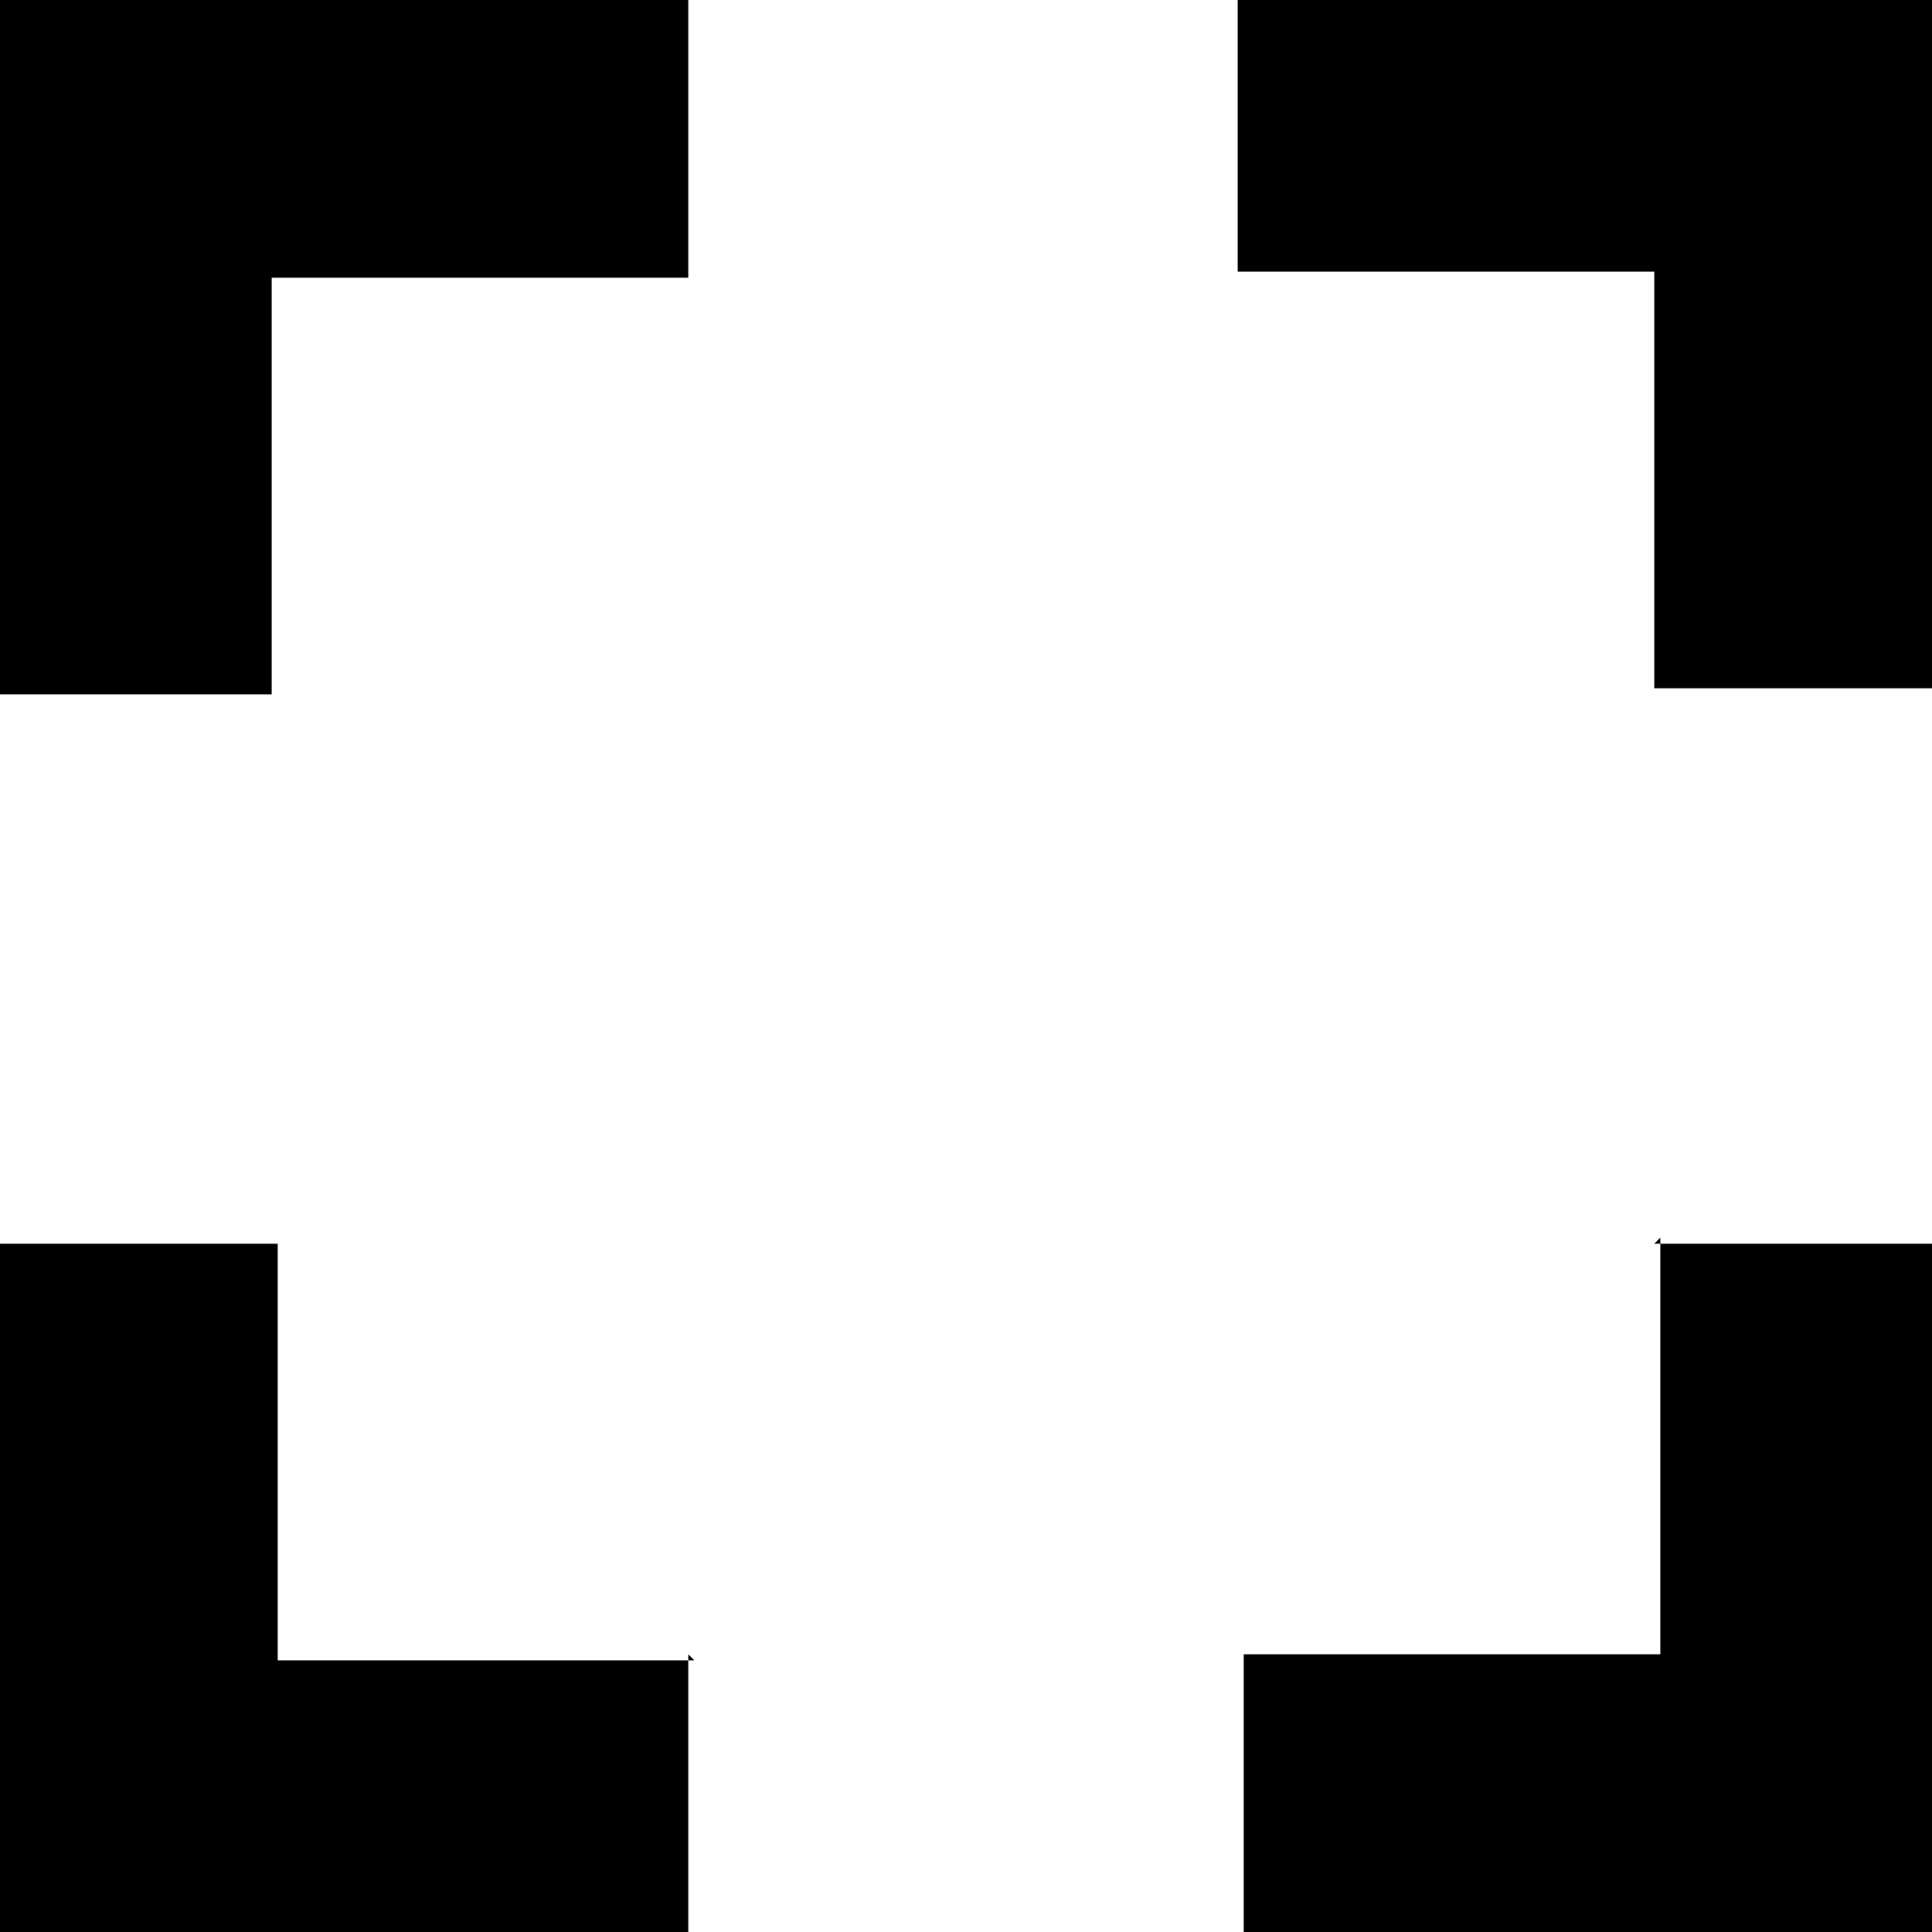
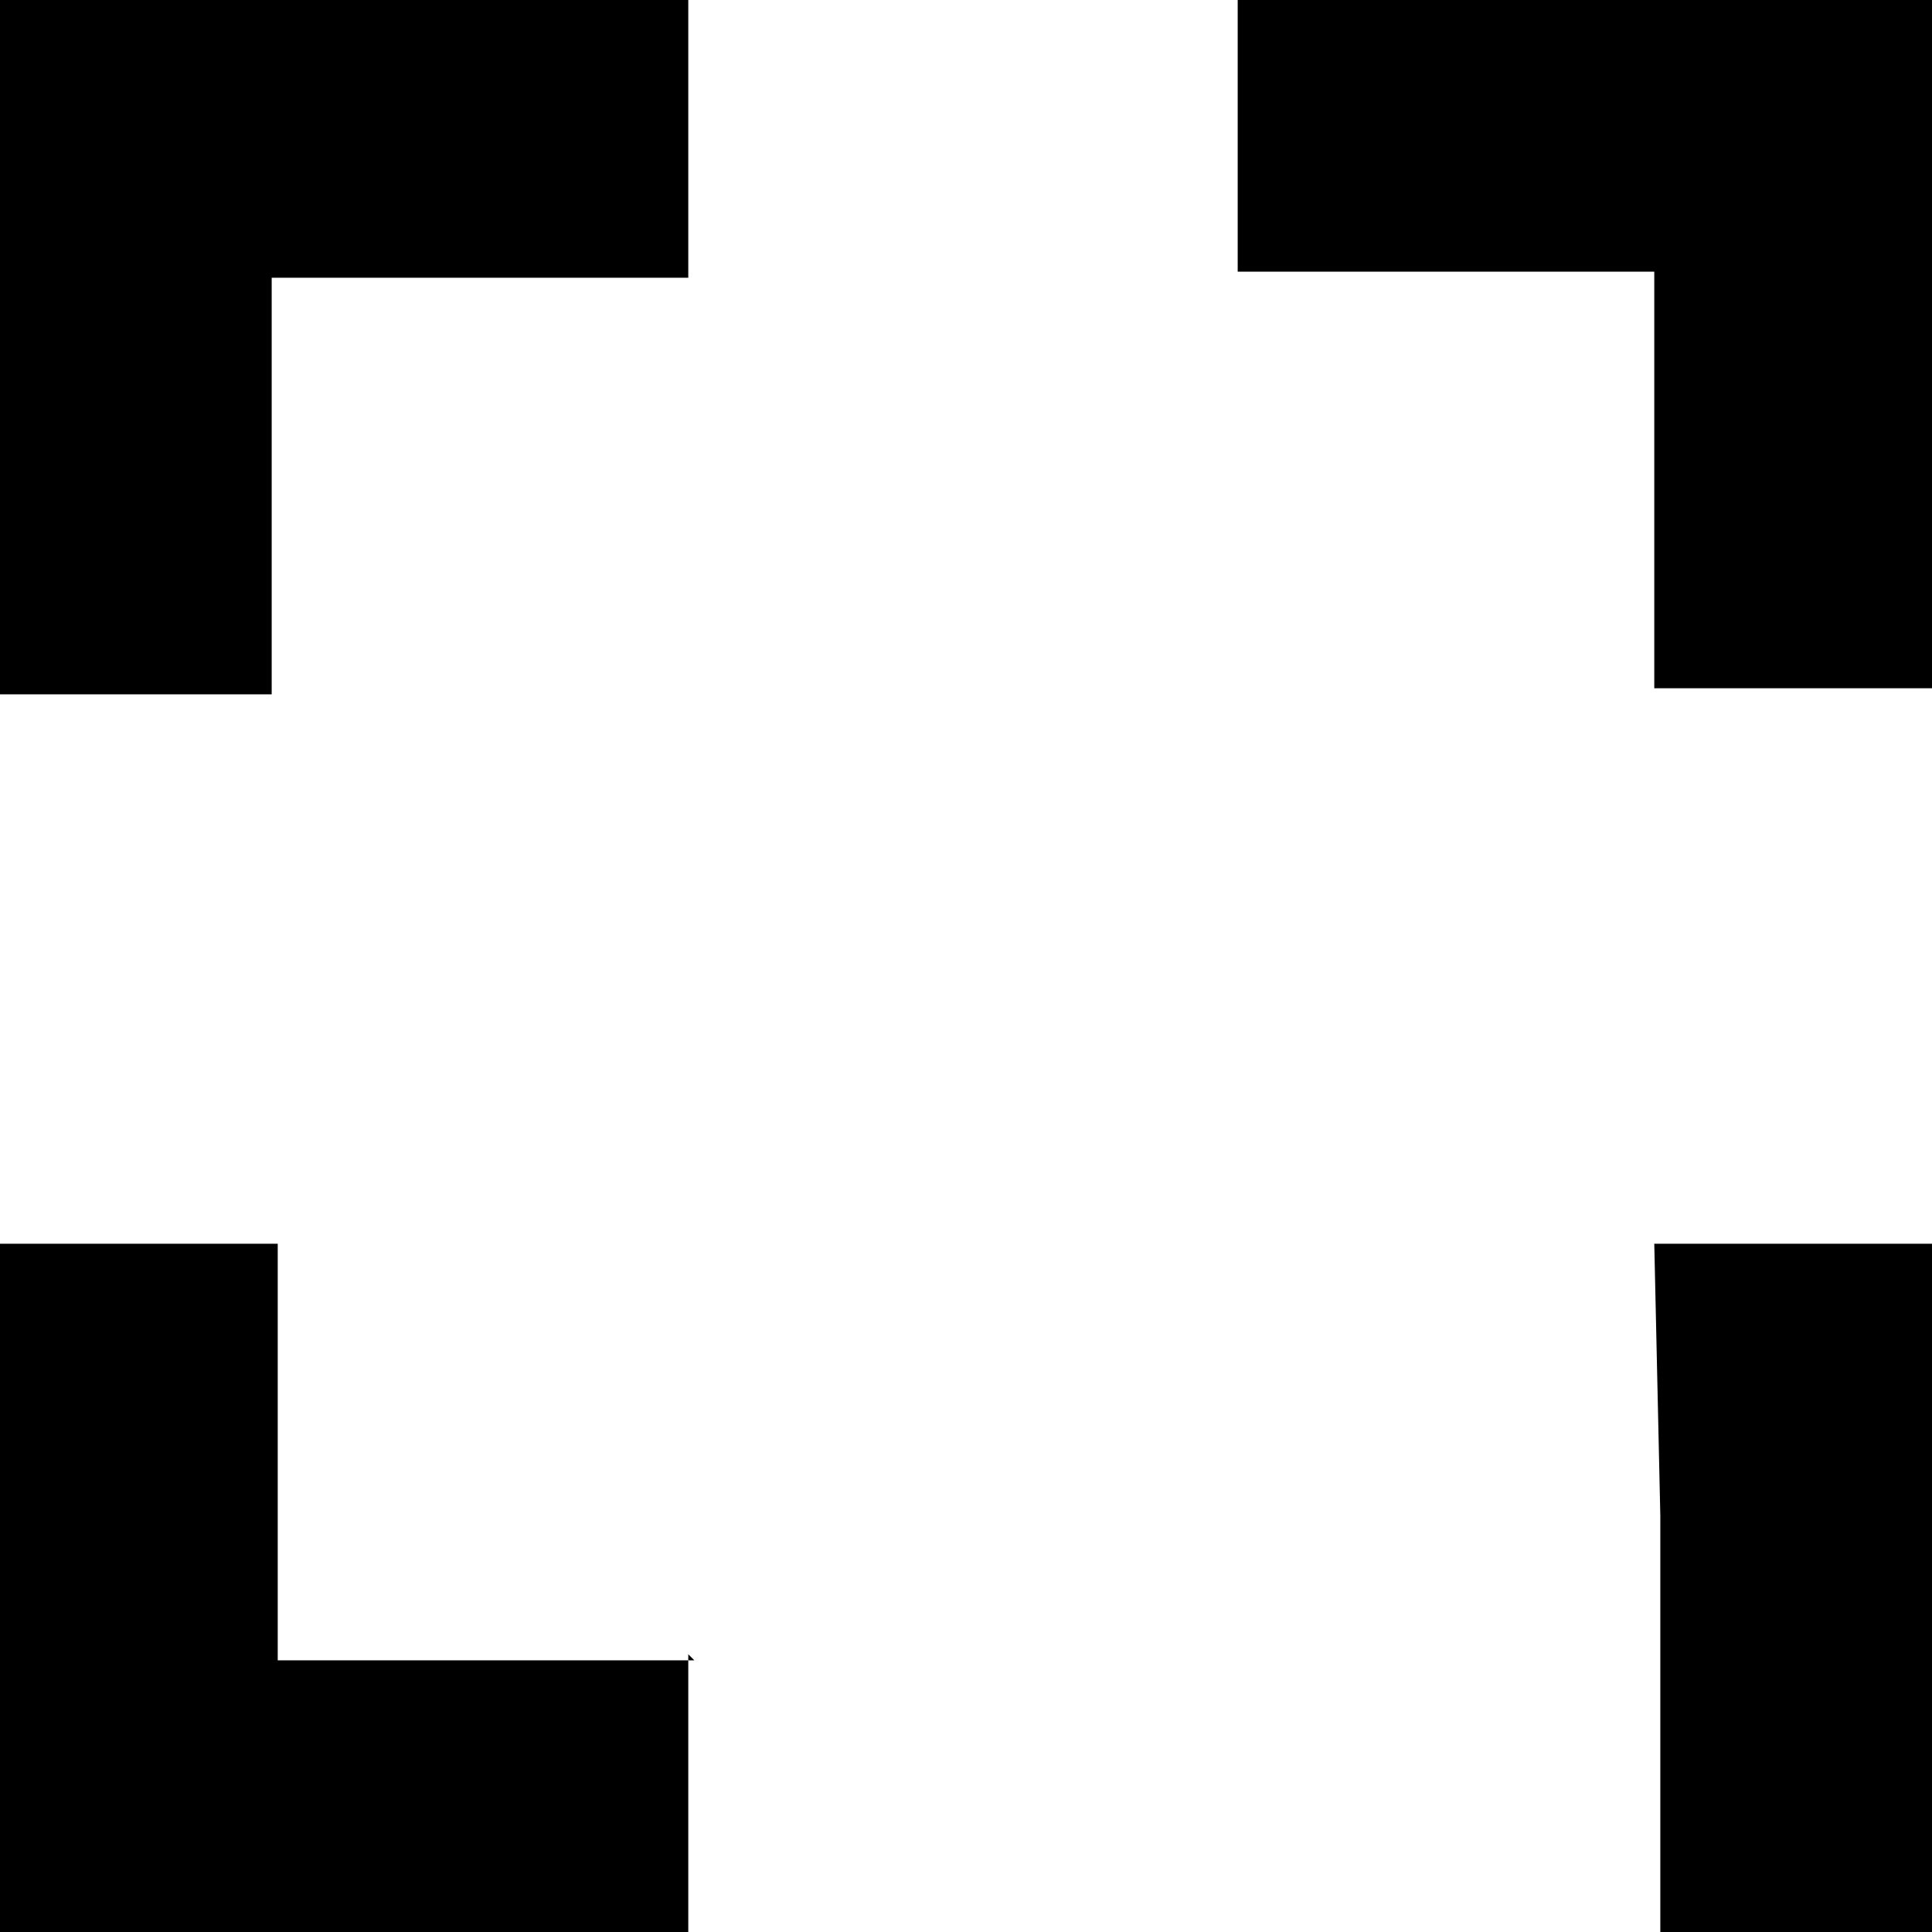
<svg xmlns="http://www.w3.org/2000/svg" version="1.1" viewBox="0 0 32 32">
-   <path d="M0,0h11.4v4.6h-6.9v6.9H0V0ZM20.6,0h11.4v11.4h-4.6v-6.9h-6.9V0ZM27.4,20.6h4.6v11.4h-11.4v-4.6h6.9v-6.9ZM11.4,27.4v4.6H0v-11.4h4.6v6.9h6.9Z" />
+   <path d="M0,0h11.4v4.6h-6.9v6.9H0V0ZM20.6,0h11.4v11.4h-4.6v-6.9h-6.9V0ZM27.4,20.6h4.6v11.4h-11.4h6.9v-6.9ZM11.4,27.4v4.6H0v-11.4h4.6v6.9h6.9Z" />
</svg>